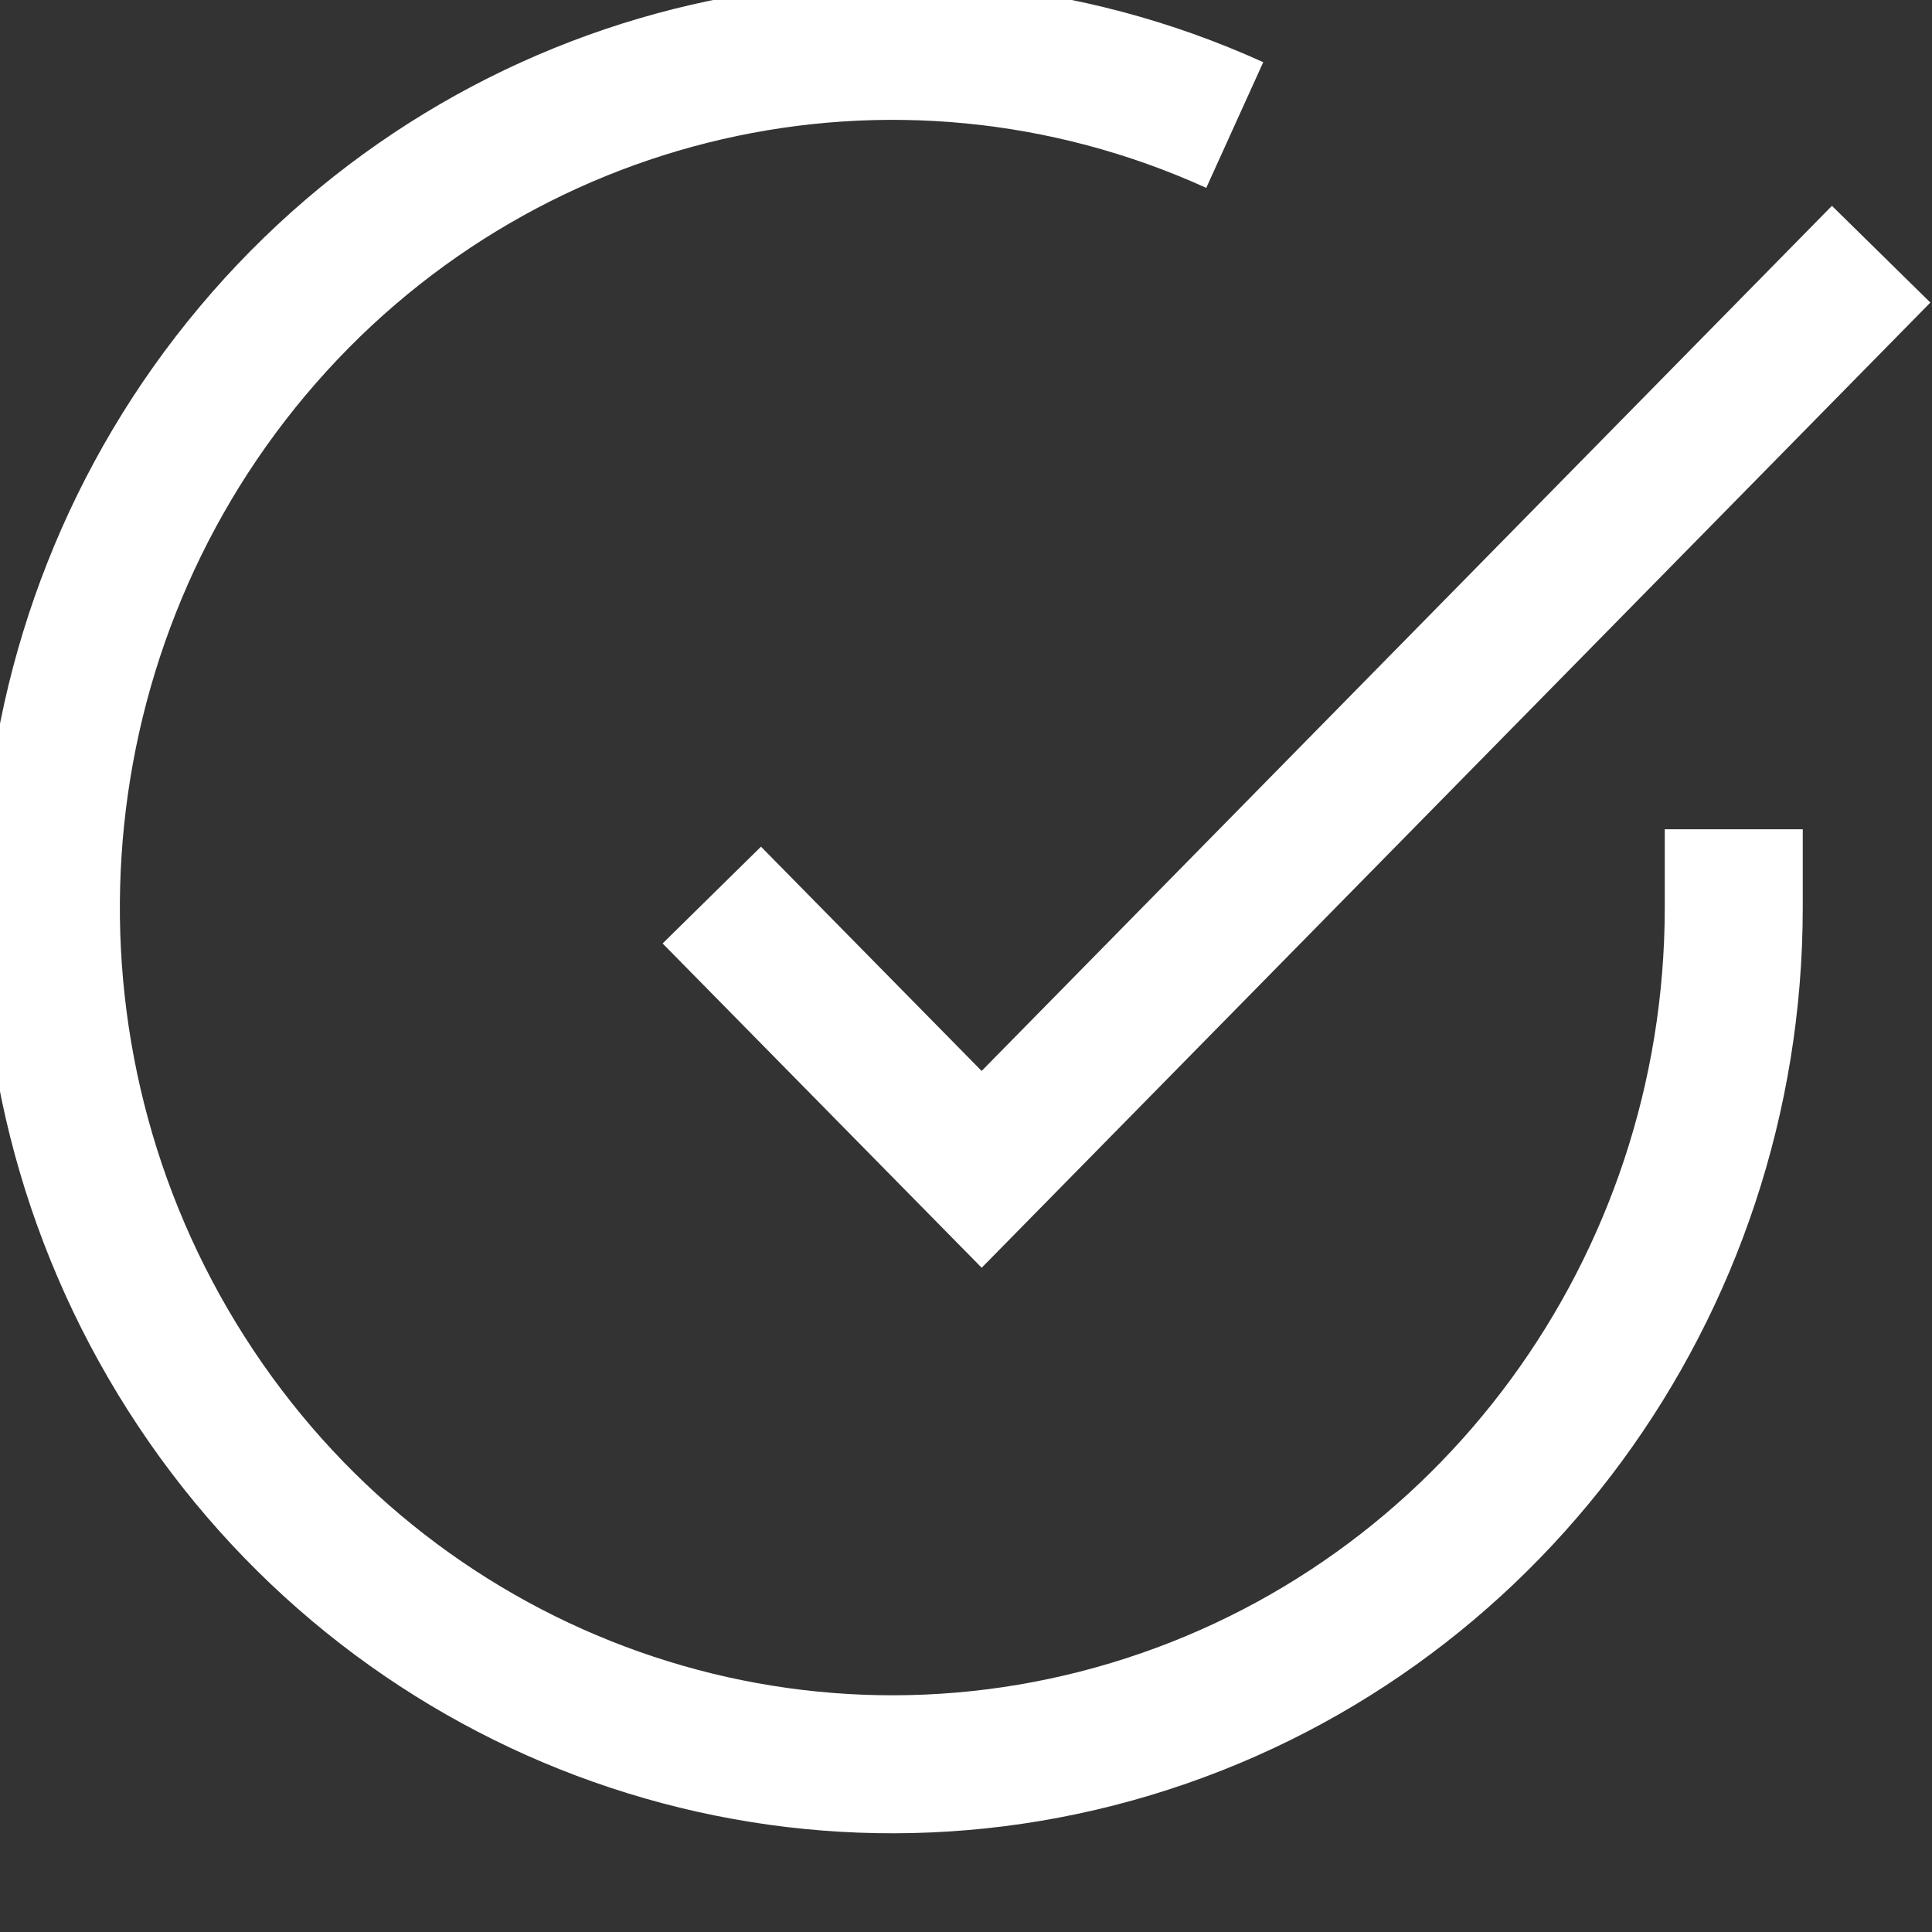
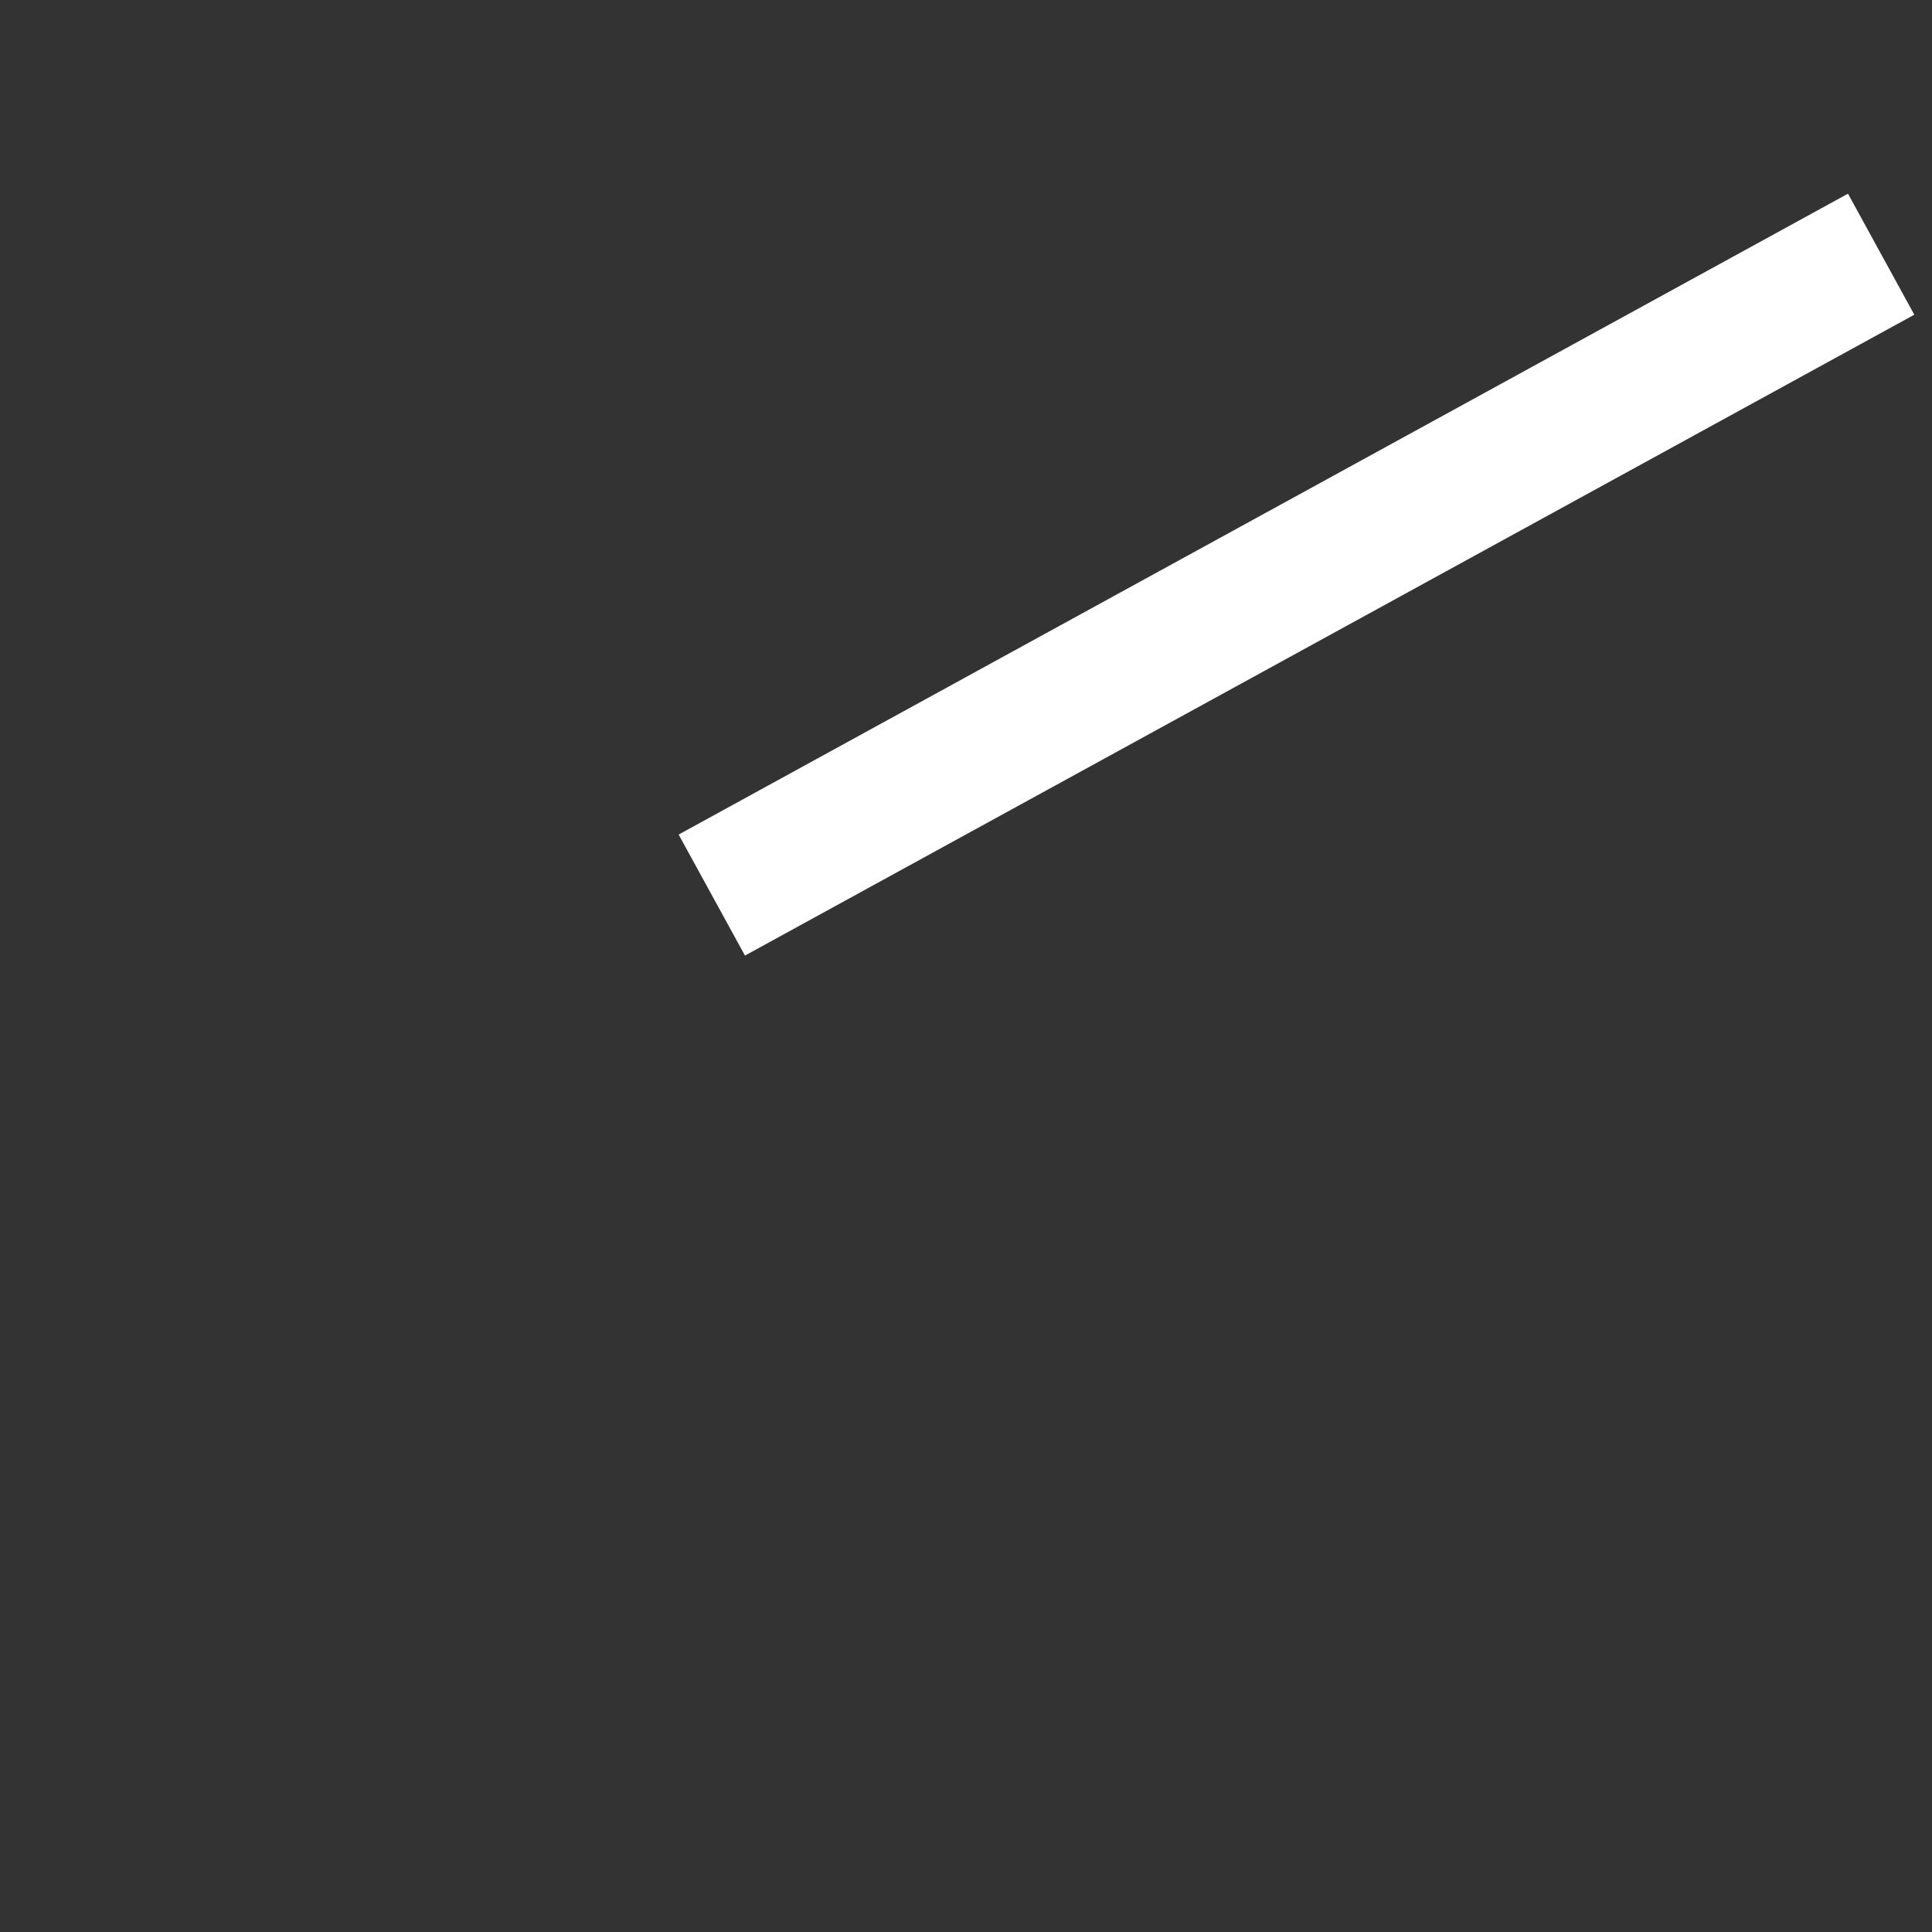
<svg xmlns="http://www.w3.org/2000/svg" width="28" height="28">
  <rect width="100%" height="100%" fill="#333333" stroke="none" />
-   <path fill="none" stroke="rgb(255,255,255)" stroke-width="2" stroke-miterlimit="4" transform="translate(0.737 0.737)" d="M24.39 11.281L24.39 12.423C24.387 17.921 20.831 22.763 15.652 24.322C10.473 25.881 4.904 23.786 1.965 19.173C-0.975 14.561 -0.584 8.529 2.925 4.349C6.434 0.17 12.225 -1.162 17.158 1.075" />
-   <path fill="none" stroke="rgb(255,255,255)" stroke-width="2" stroke-miterlimit="4" transform="translate(10.316 3.684)" d="M16.947 0L3.911 13.263L0 9.288" />
+   <path fill="none" stroke="rgb(255,255,255)" stroke-width="2" stroke-miterlimit="4" transform="translate(10.316 3.684)" d="M16.947 0L0 9.288" />
</svg>